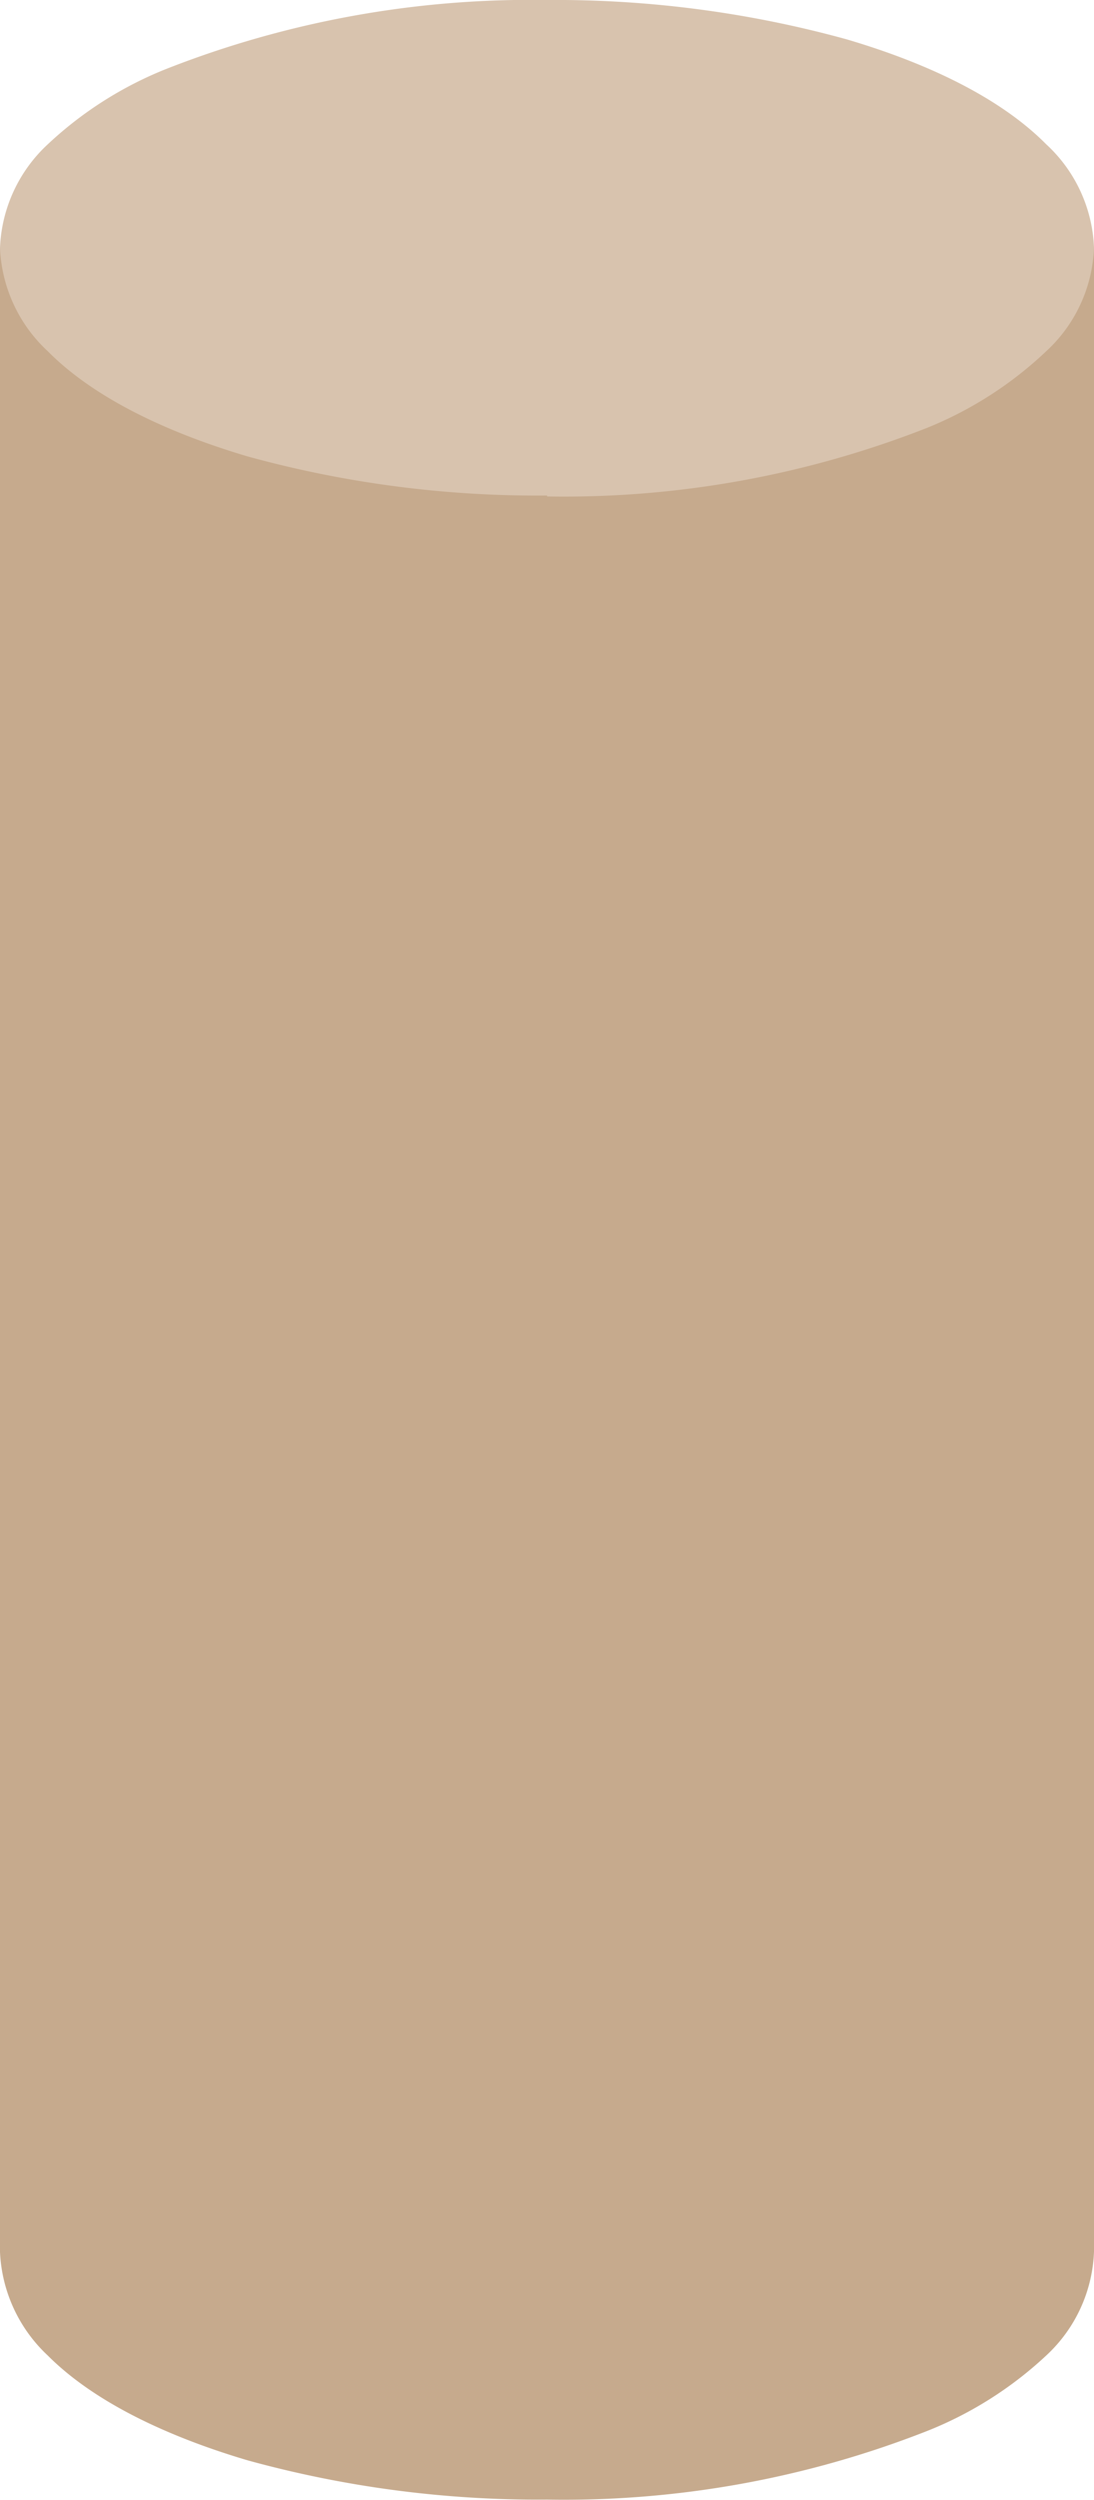
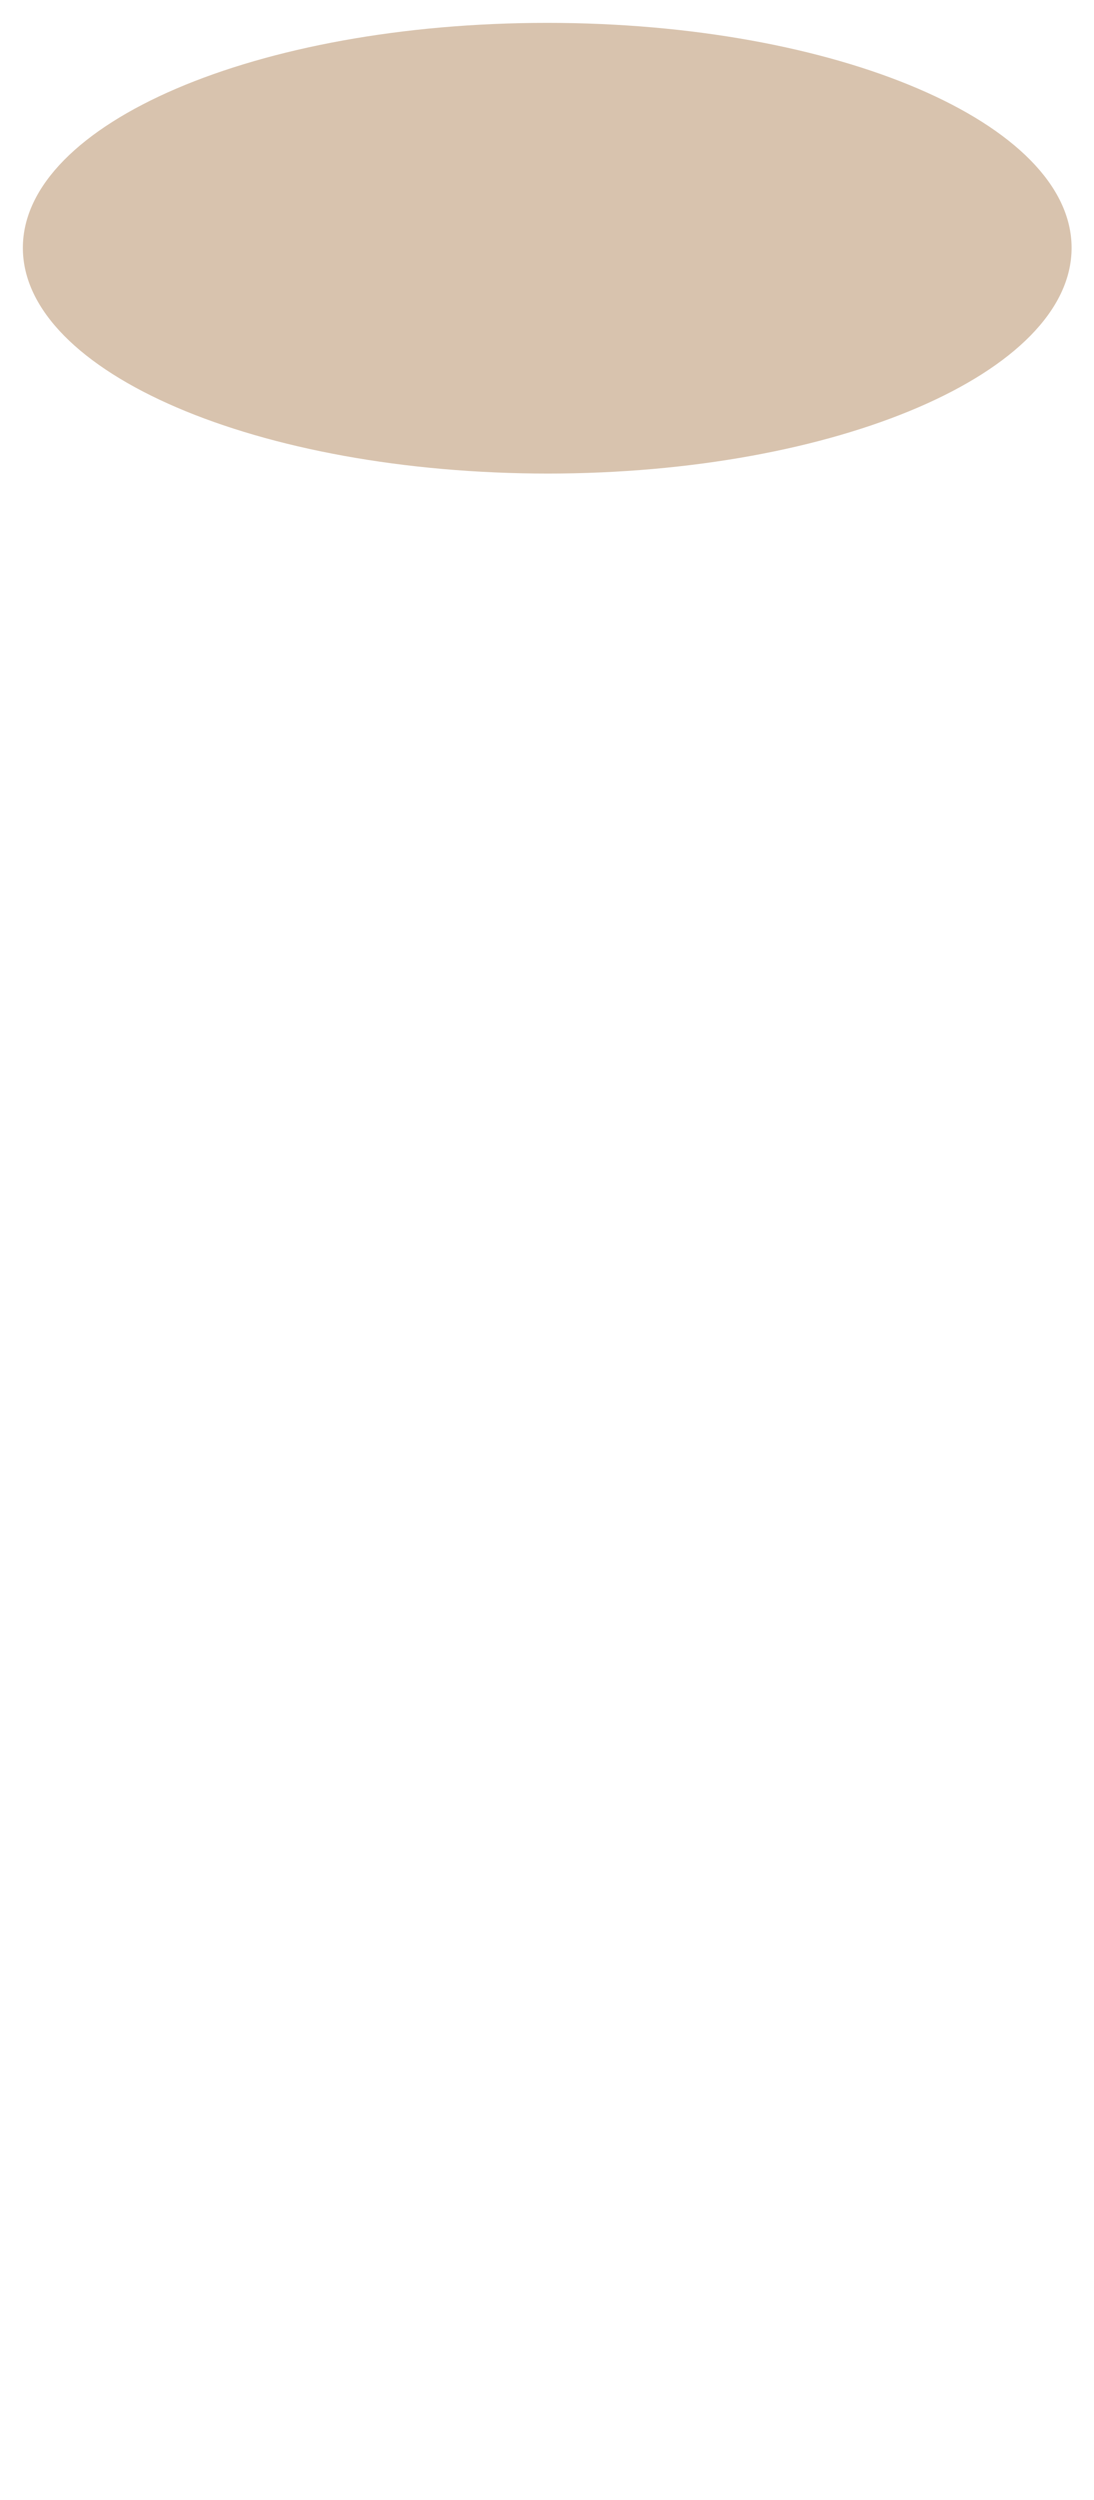
<svg xmlns="http://www.w3.org/2000/svg" viewBox="0 0 47.85 109.33">
  <defs>
    <style>.cls-1{fill:#c6aa8d;}.cls-2{fill:#d8c3ae;}</style>
  </defs>
  <g id="Livello_2" data-name="Livello 2">
    <g id="Livello_1-2" data-name="Livello 1">
-       <path class="cls-1" d="M1,10.84V98.48c0,5.46,10.27,9.88,23,9.88s23-4.42,23-9.88V10.84" />
-       <path class="cls-1" d="M0,10.84V98.48A6.59,6.59,0,0,0,2.08,103c1.93,1.94,5,3.48,8.74,4.59a47.82,47.82,0,0,0,13.11,1.72,43.42,43.42,0,0,0,16.62-3A16.59,16.59,0,0,0,45.77,103a6.51,6.51,0,0,0,2.08-4.54V10.84H45.92V98.48a4.5,4.5,0,0,1-1.54,3.17c-1.55,1.6-4.33,3.07-7.88,4.1a46.16,46.16,0,0,1-12.57,1.64,41.5,41.5,0,0,1-15.85-2.81,14.43,14.43,0,0,1-4.62-2.93,4.51,4.51,0,0,1-1.52-3.17V10.84H0" />
      <path class="cls-2" d="M23.93,20.71c12.68,0,22.94-4.42,22.94-9.87S36.61,1,23.93,1,1,5.39,1,10.84s10.28,9.87,23,9.87" />
-       <path class="cls-2" d="M23.93,20.71v1a43.43,43.43,0,0,0,16.62-3,16.61,16.61,0,0,0,5.21-3.35,6.48,6.48,0,0,0,2.09-4.52,6.48,6.48,0,0,0-2.09-4.53c-1.93-1.95-5-3.49-8.73-4.59A47.85,47.85,0,0,0,23.93,0,43.58,43.58,0,0,0,7.31,3,16.49,16.49,0,0,0,2.09,6.31,6.52,6.52,0,0,0,0,10.84a6.52,6.52,0,0,0,2.09,4.52c1.93,1.95,5,3.49,8.74,4.6a47.76,47.76,0,0,0,13.1,1.71V19.75A41.89,41.89,0,0,1,8.08,16.94,15,15,0,0,1,3.46,14a4.55,4.55,0,0,1-1.52-3.16A4.57,4.57,0,0,1,3.46,7.67a18.7,18.7,0,0,1,7.9-4.1A46,46,0,0,1,23.93,1.94,42,42,0,0,1,39.78,4.73a14.55,14.55,0,0,1,4.6,2.94,4.56,4.56,0,0,1,1.54,3.17A4.54,4.54,0,0,1,44.38,14c-1.55,1.6-4.33,3.07-7.88,4.1a46.48,46.48,0,0,1-12.57,1.65v1" />
    </g>
  </g>
</svg>